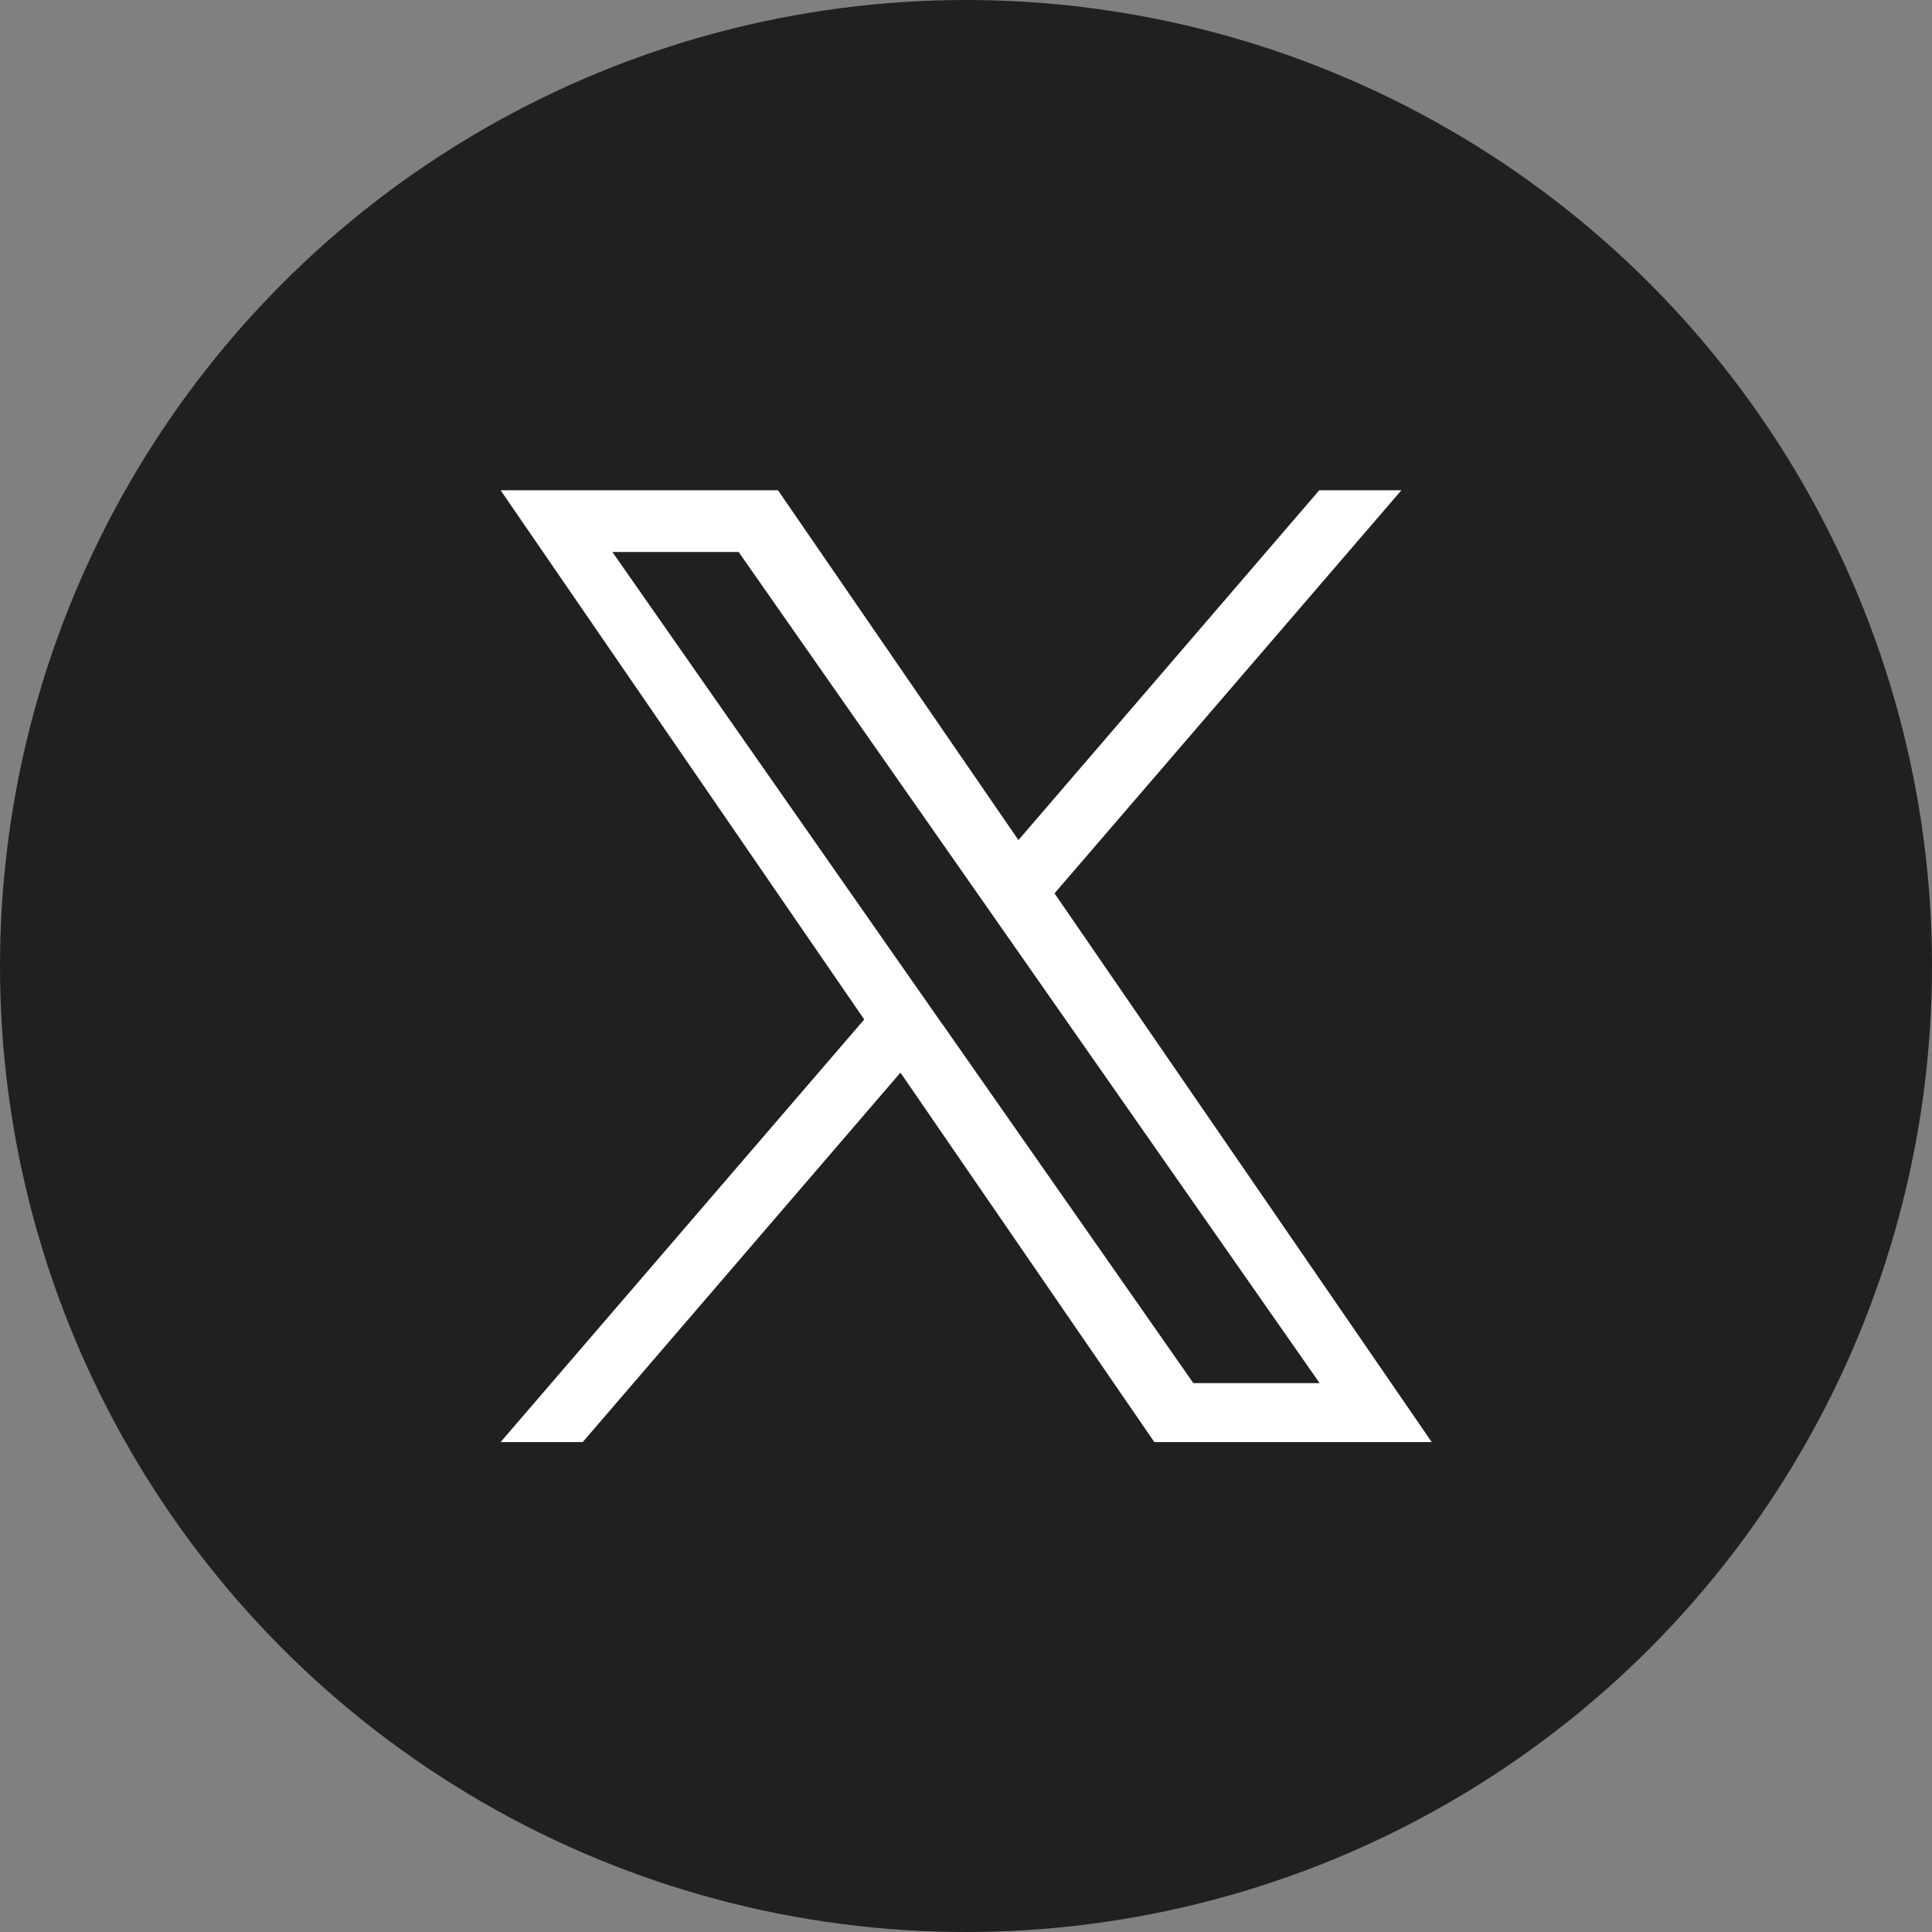
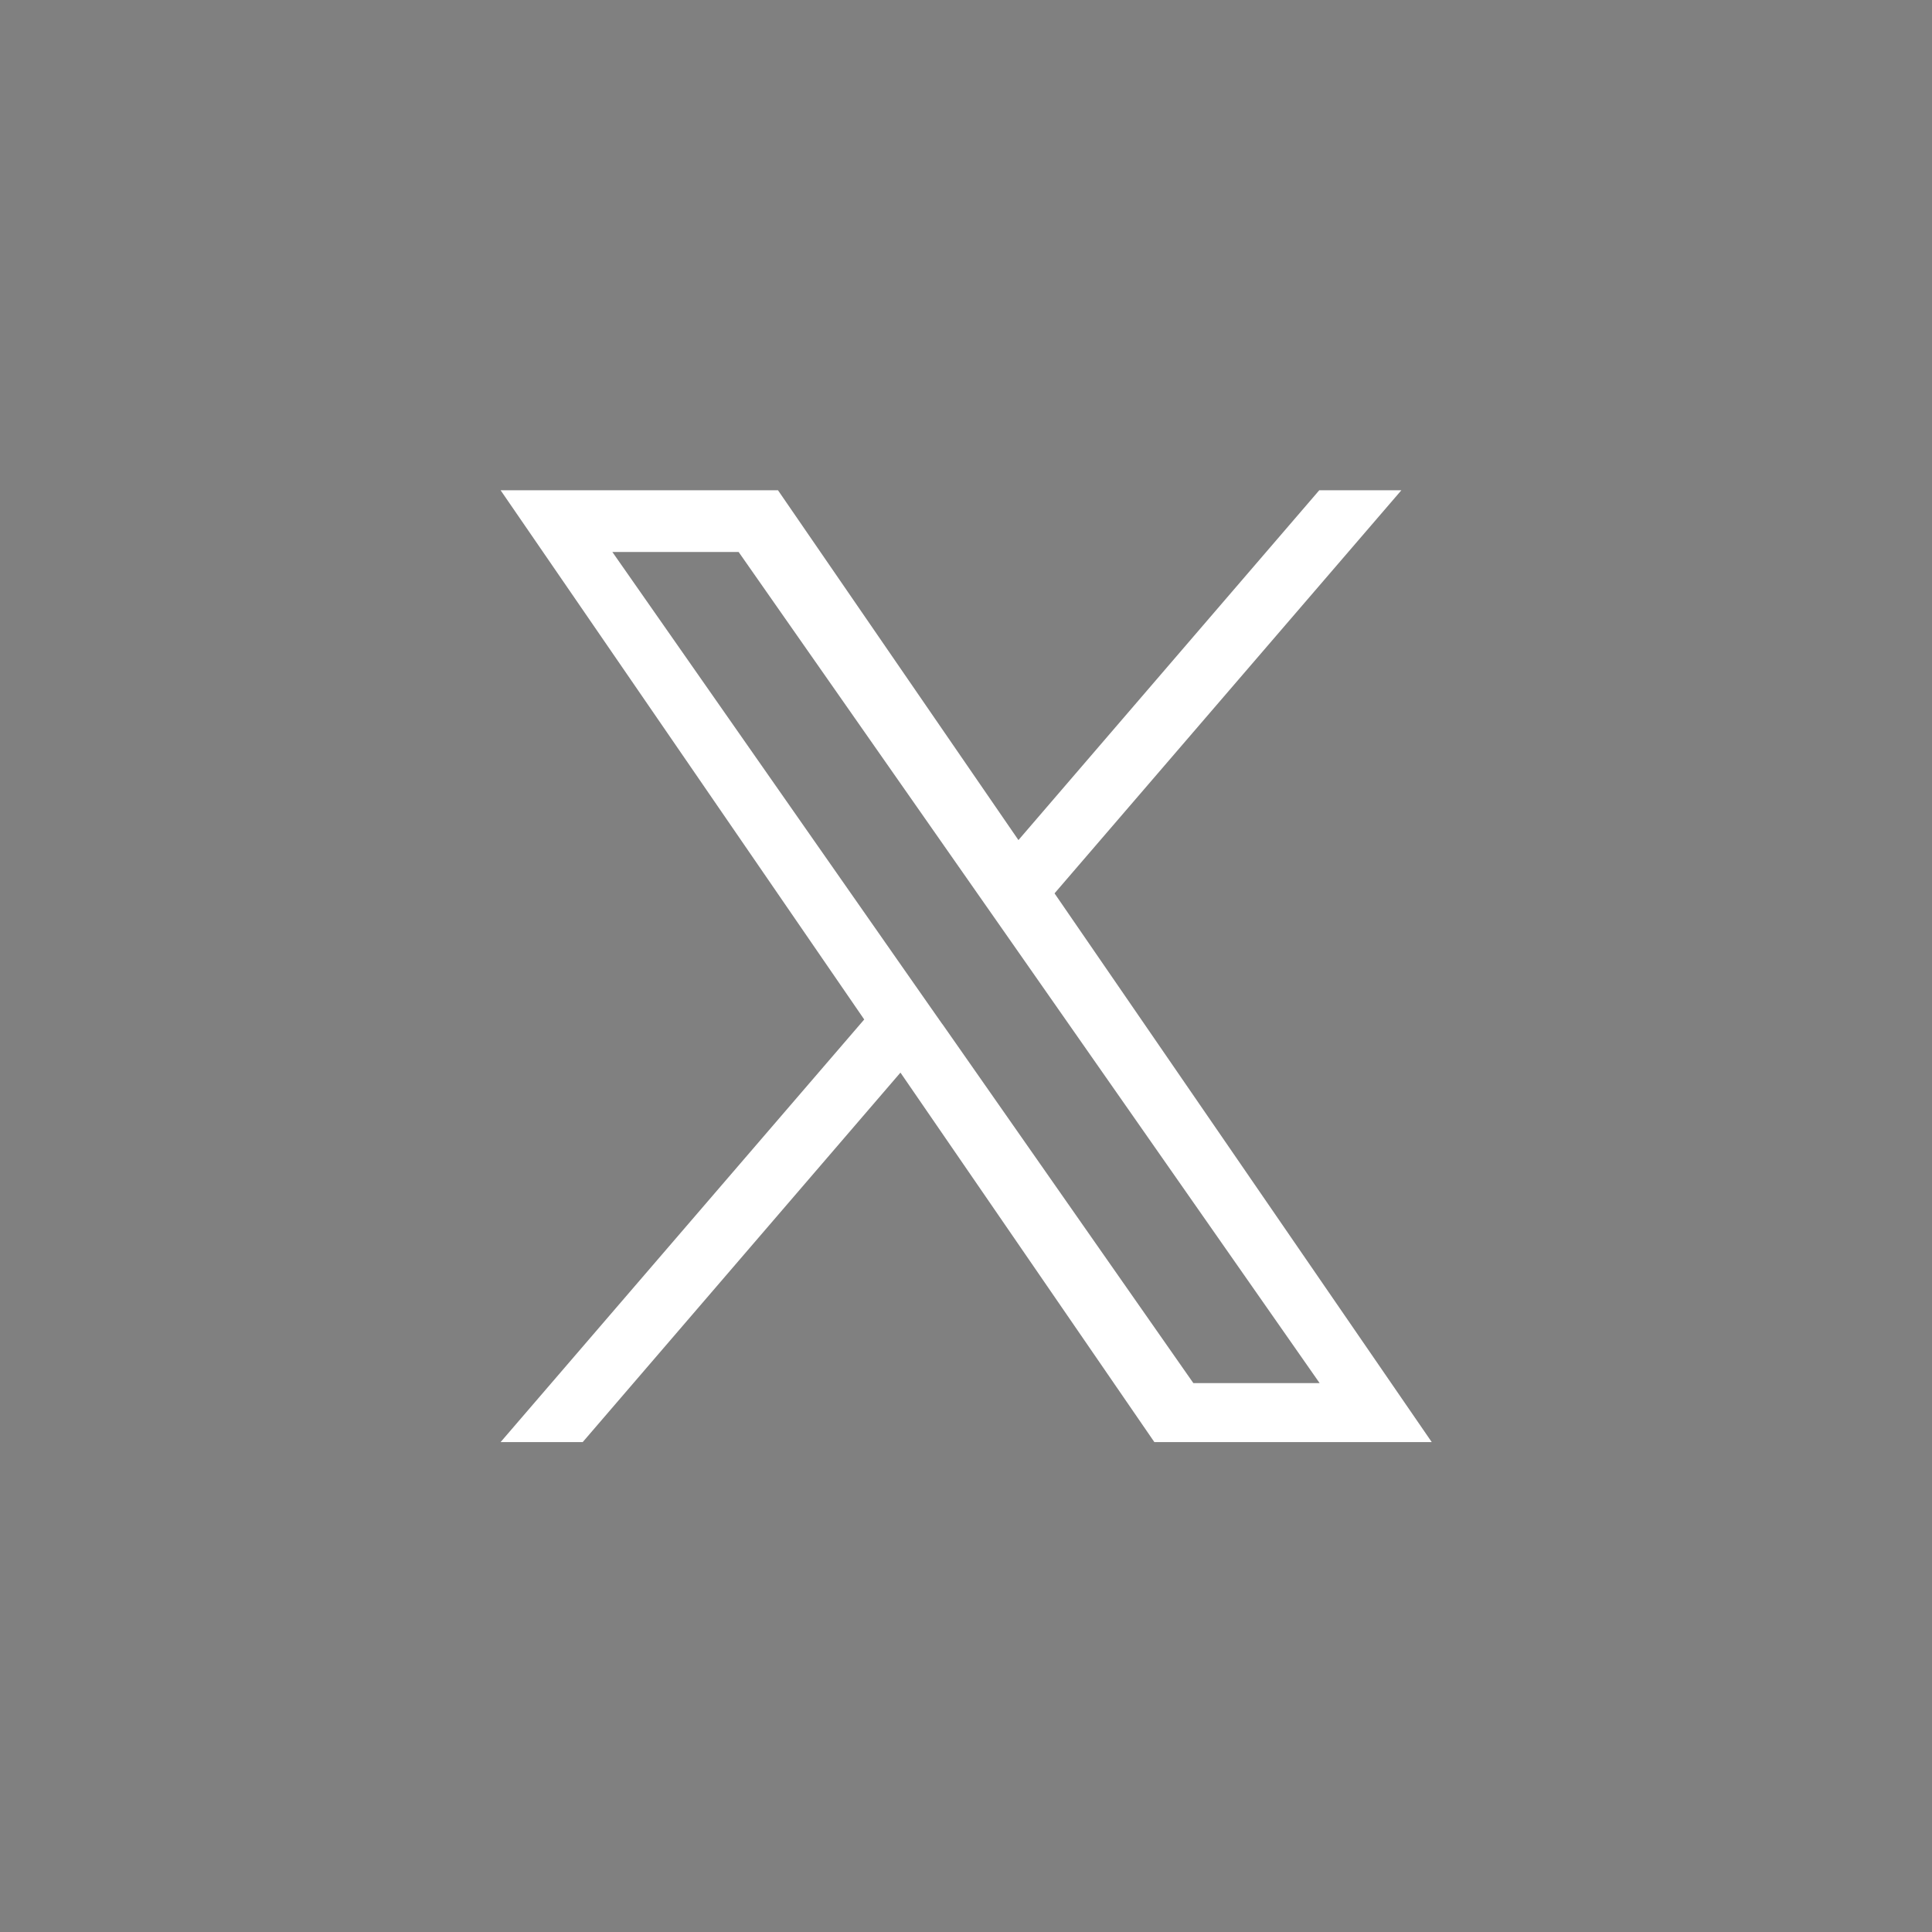
<svg xmlns="http://www.w3.org/2000/svg" id="_レイヤー_1" data-name="レイヤー 1" viewBox="0 0 56 56">
  <rect x="0" y="0" width="56" height="56" fill="#808080" stroke="none" />
  <defs>
    <style>
      .cls-1 {
        fill: #fff;
      }

      .cls-2 {
        fill: #212020;
      }
    </style>
  </defs>
-   <circle class="cls-2" cx="28" cy="28" r="28" />
  <path class="cls-1" d="M30.57,25.89l10.05-11.68h-2.38l-8.72,10.14-6.97-10.14h-8.04l10.54,15.34-10.54,12.25h2.38l9.21-10.71,7.36,10.71h8.04l-10.93-15.9h0ZM27.31,29.68l-1.07-1.53-8.49-12.15h3.66l6.86,9.81,1.07,1.53,8.91,12.75h-3.66l-7.27-10.4h0Z" />
</svg>